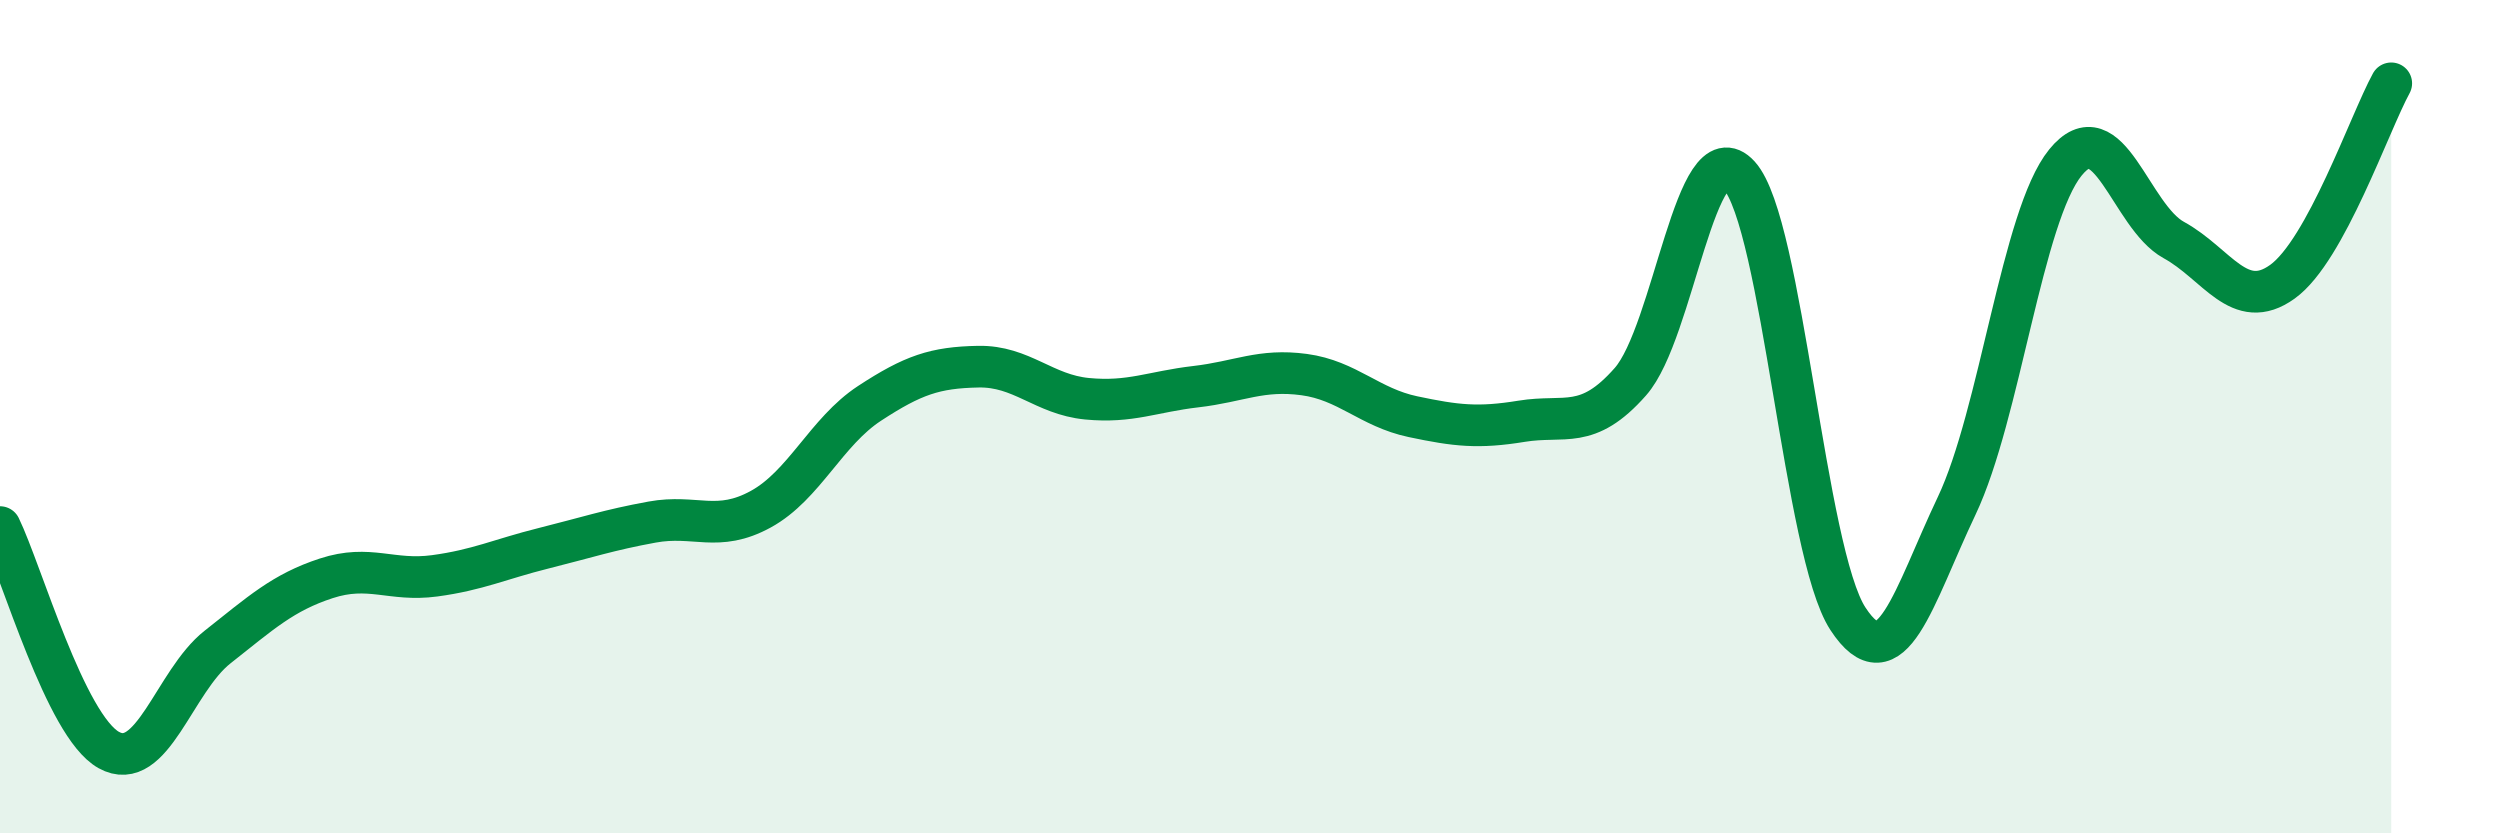
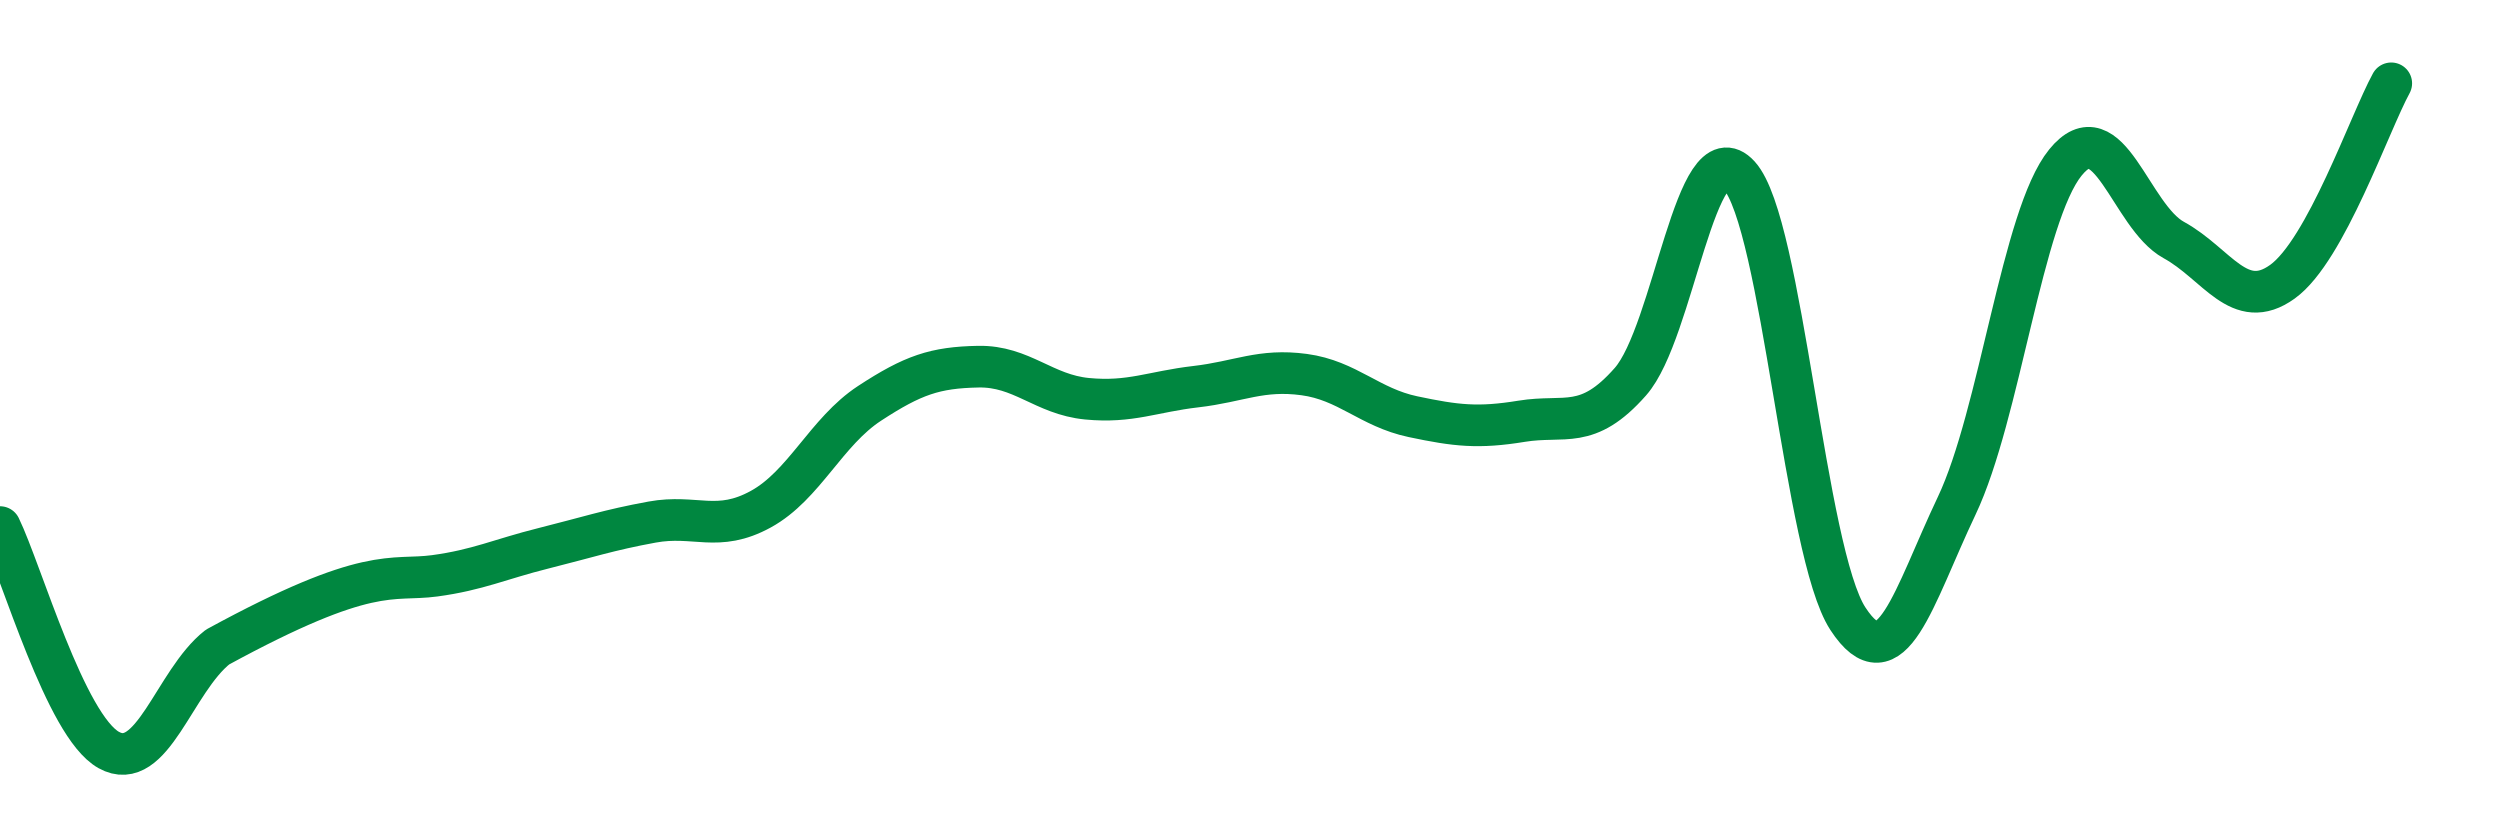
<svg xmlns="http://www.w3.org/2000/svg" width="60" height="20" viewBox="0 0 60 20">
-   <path d="M 0,12.65 C 0.52,13.72 1.57,17.42 2.61,18 C 3.65,18.58 4.18,16.35 5.22,15.53 C 6.26,14.71 6.79,14.22 7.83,13.88 C 8.87,13.54 9.39,13.96 10.43,13.82 C 11.47,13.68 12,13.42 13.04,13.16 C 14.08,12.9 14.61,12.72 15.65,12.53 C 16.69,12.34 17.22,12.79 18.26,12.22 C 19.3,11.65 19.83,10.36 20.87,9.68 C 21.91,9 22.44,8.82 23.48,8.8 C 24.52,8.78 25.05,9.47 26.09,9.57 C 27.13,9.67 27.66,9.4 28.7,9.28 C 29.74,9.16 30.26,8.85 31.3,8.99 C 32.34,9.13 32.87,9.78 33.91,10 C 34.95,10.22 35.48,10.28 36.52,10.11 C 37.56,9.94 38.09,10.34 39.13,9.16 C 40.17,7.98 40.7,3.07 41.74,4.21 C 42.78,5.35 43.31,13.26 44.35,14.85 C 45.39,16.44 45.92,14.33 46.96,12.14 C 48,9.95 48.53,5.18 49.57,3.9 C 50.61,2.62 51.13,5.19 52.17,5.76 C 53.21,6.33 53.74,7.51 54.78,6.76 C 55.82,6.01 56.87,2.95 57.39,2L57.39 20L0 20Z" fill="#008740" opacity="0.1" stroke-linecap="round" stroke-linejoin="round" />
-   <path d="M 0,12.65 C 0.52,13.72 1.57,17.42 2.61,18 C 3.65,18.58 4.18,16.35 5.22,15.53 C 6.26,14.71 6.79,14.22 7.83,13.88 C 8.87,13.54 9.39,13.96 10.43,13.82 C 11.47,13.68 12,13.42 13.04,13.16 C 14.08,12.9 14.61,12.72 15.65,12.53 C 16.69,12.34 17.22,12.79 18.26,12.22 C 19.3,11.65 19.83,10.36 20.87,9.68 C 21.91,9 22.44,8.82 23.48,8.8 C 24.52,8.78 25.05,9.47 26.09,9.57 C 27.13,9.67 27.66,9.4 28.7,9.28 C 29.74,9.16 30.26,8.85 31.3,8.99 C 32.34,9.13 32.87,9.78 33.91,10 C 34.95,10.22 35.48,10.28 36.52,10.11 C 37.56,9.94 38.09,10.34 39.13,9.16 C 40.17,7.98 40.7,3.07 41.74,4.21 C 42.78,5.35 43.31,13.26 44.35,14.85 C 45.39,16.44 45.92,14.33 46.96,12.14 C 48,9.95 48.53,5.18 49.57,3.9 C 50.61,2.62 51.13,5.19 52.17,5.76 C 53.21,6.33 53.74,7.51 54.78,6.76 C 55.82,6.01 56.87,2.95 57.39,2" stroke="#008740" stroke-width="1" fill="none" stroke-linecap="round" stroke-linejoin="round" />
+   <path d="M 0,12.65 C 0.52,13.72 1.57,17.42 2.61,18 C 3.65,18.58 4.18,16.35 5.22,15.53 C 8.87,13.54 9.39,13.96 10.43,13.82 C 11.47,13.68 12,13.42 13.04,13.16 C 14.08,12.9 14.61,12.72 15.65,12.53 C 16.69,12.34 17.22,12.79 18.26,12.22 C 19.3,11.65 19.83,10.36 20.87,9.68 C 21.91,9 22.44,8.82 23.48,8.8 C 24.52,8.78 25.05,9.47 26.09,9.57 C 27.13,9.67 27.66,9.4 28.7,9.28 C 29.74,9.16 30.26,8.85 31.3,8.99 C 32.34,9.13 32.87,9.78 33.91,10 C 34.95,10.22 35.48,10.28 36.52,10.11 C 37.56,9.94 38.09,10.34 39.13,9.16 C 40.17,7.98 40.7,3.07 41.74,4.21 C 42.78,5.35 43.31,13.26 44.35,14.85 C 45.39,16.44 45.92,14.33 46.96,12.14 C 48,9.95 48.53,5.18 49.57,3.9 C 50.61,2.62 51.13,5.19 52.17,5.76 C 53.21,6.33 53.74,7.51 54.78,6.76 C 55.82,6.01 56.87,2.95 57.39,2" stroke="#008740" stroke-width="1" fill="none" stroke-linecap="round" stroke-linejoin="round" />
</svg>